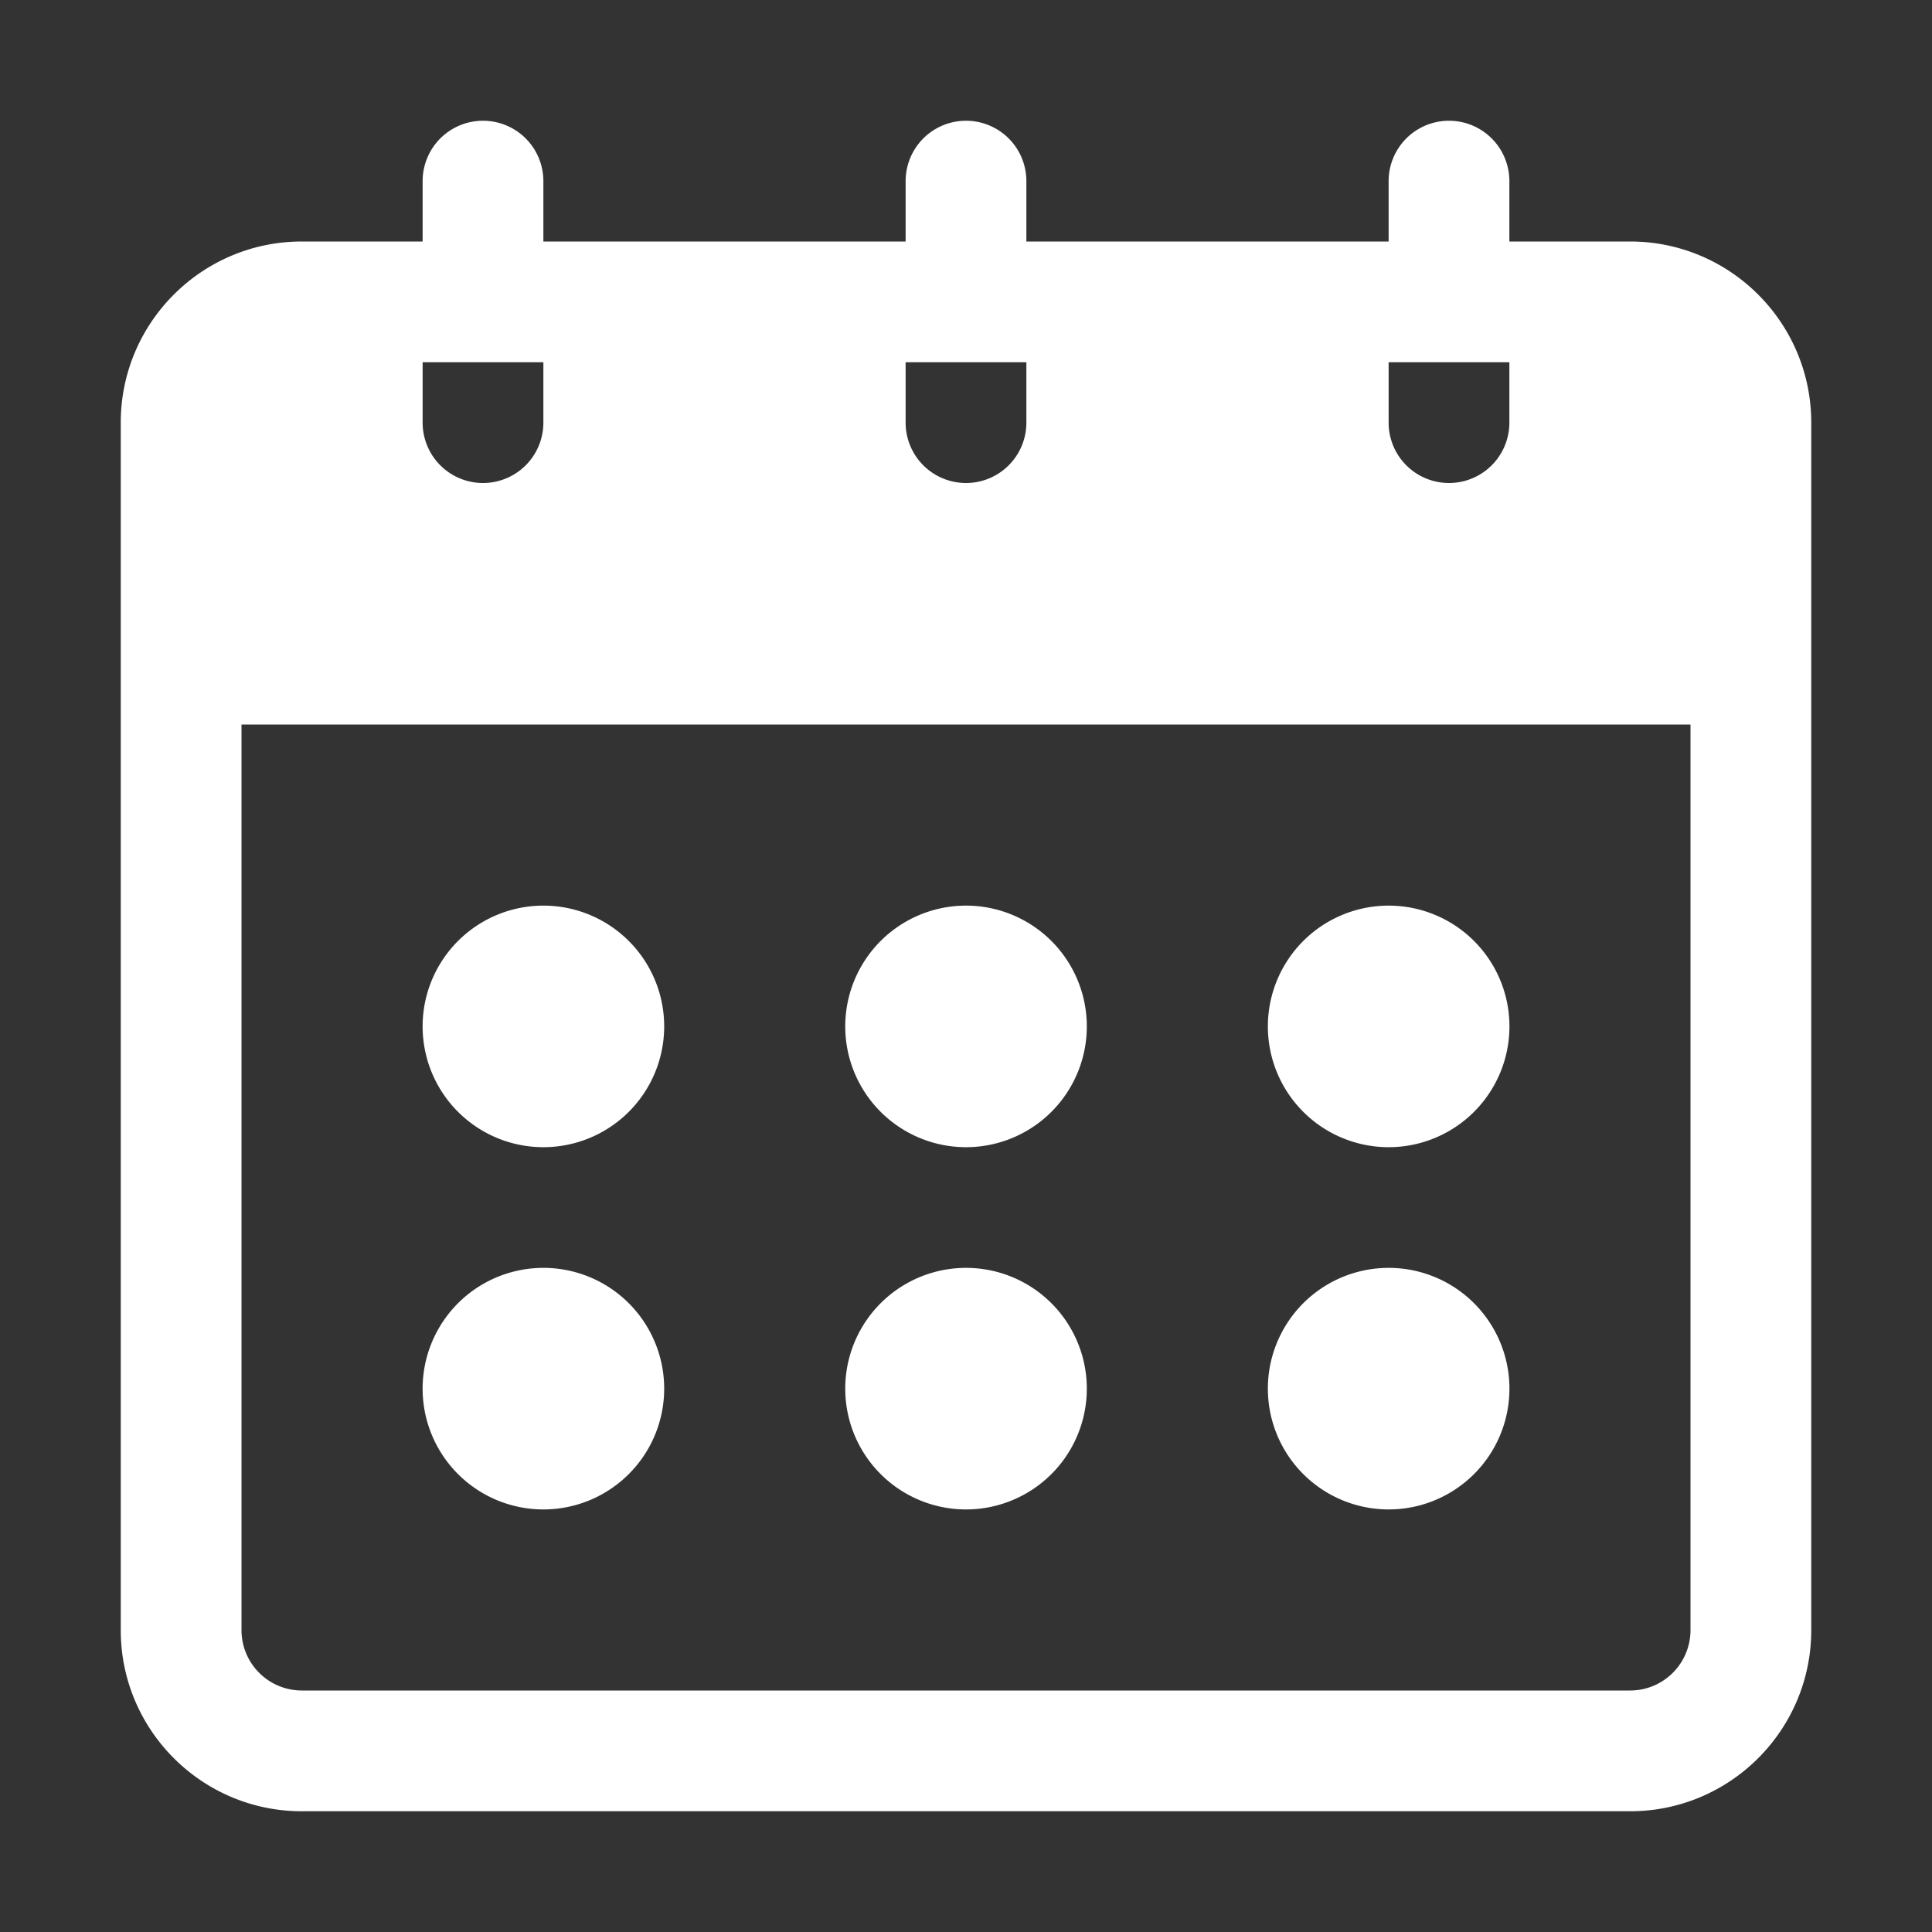
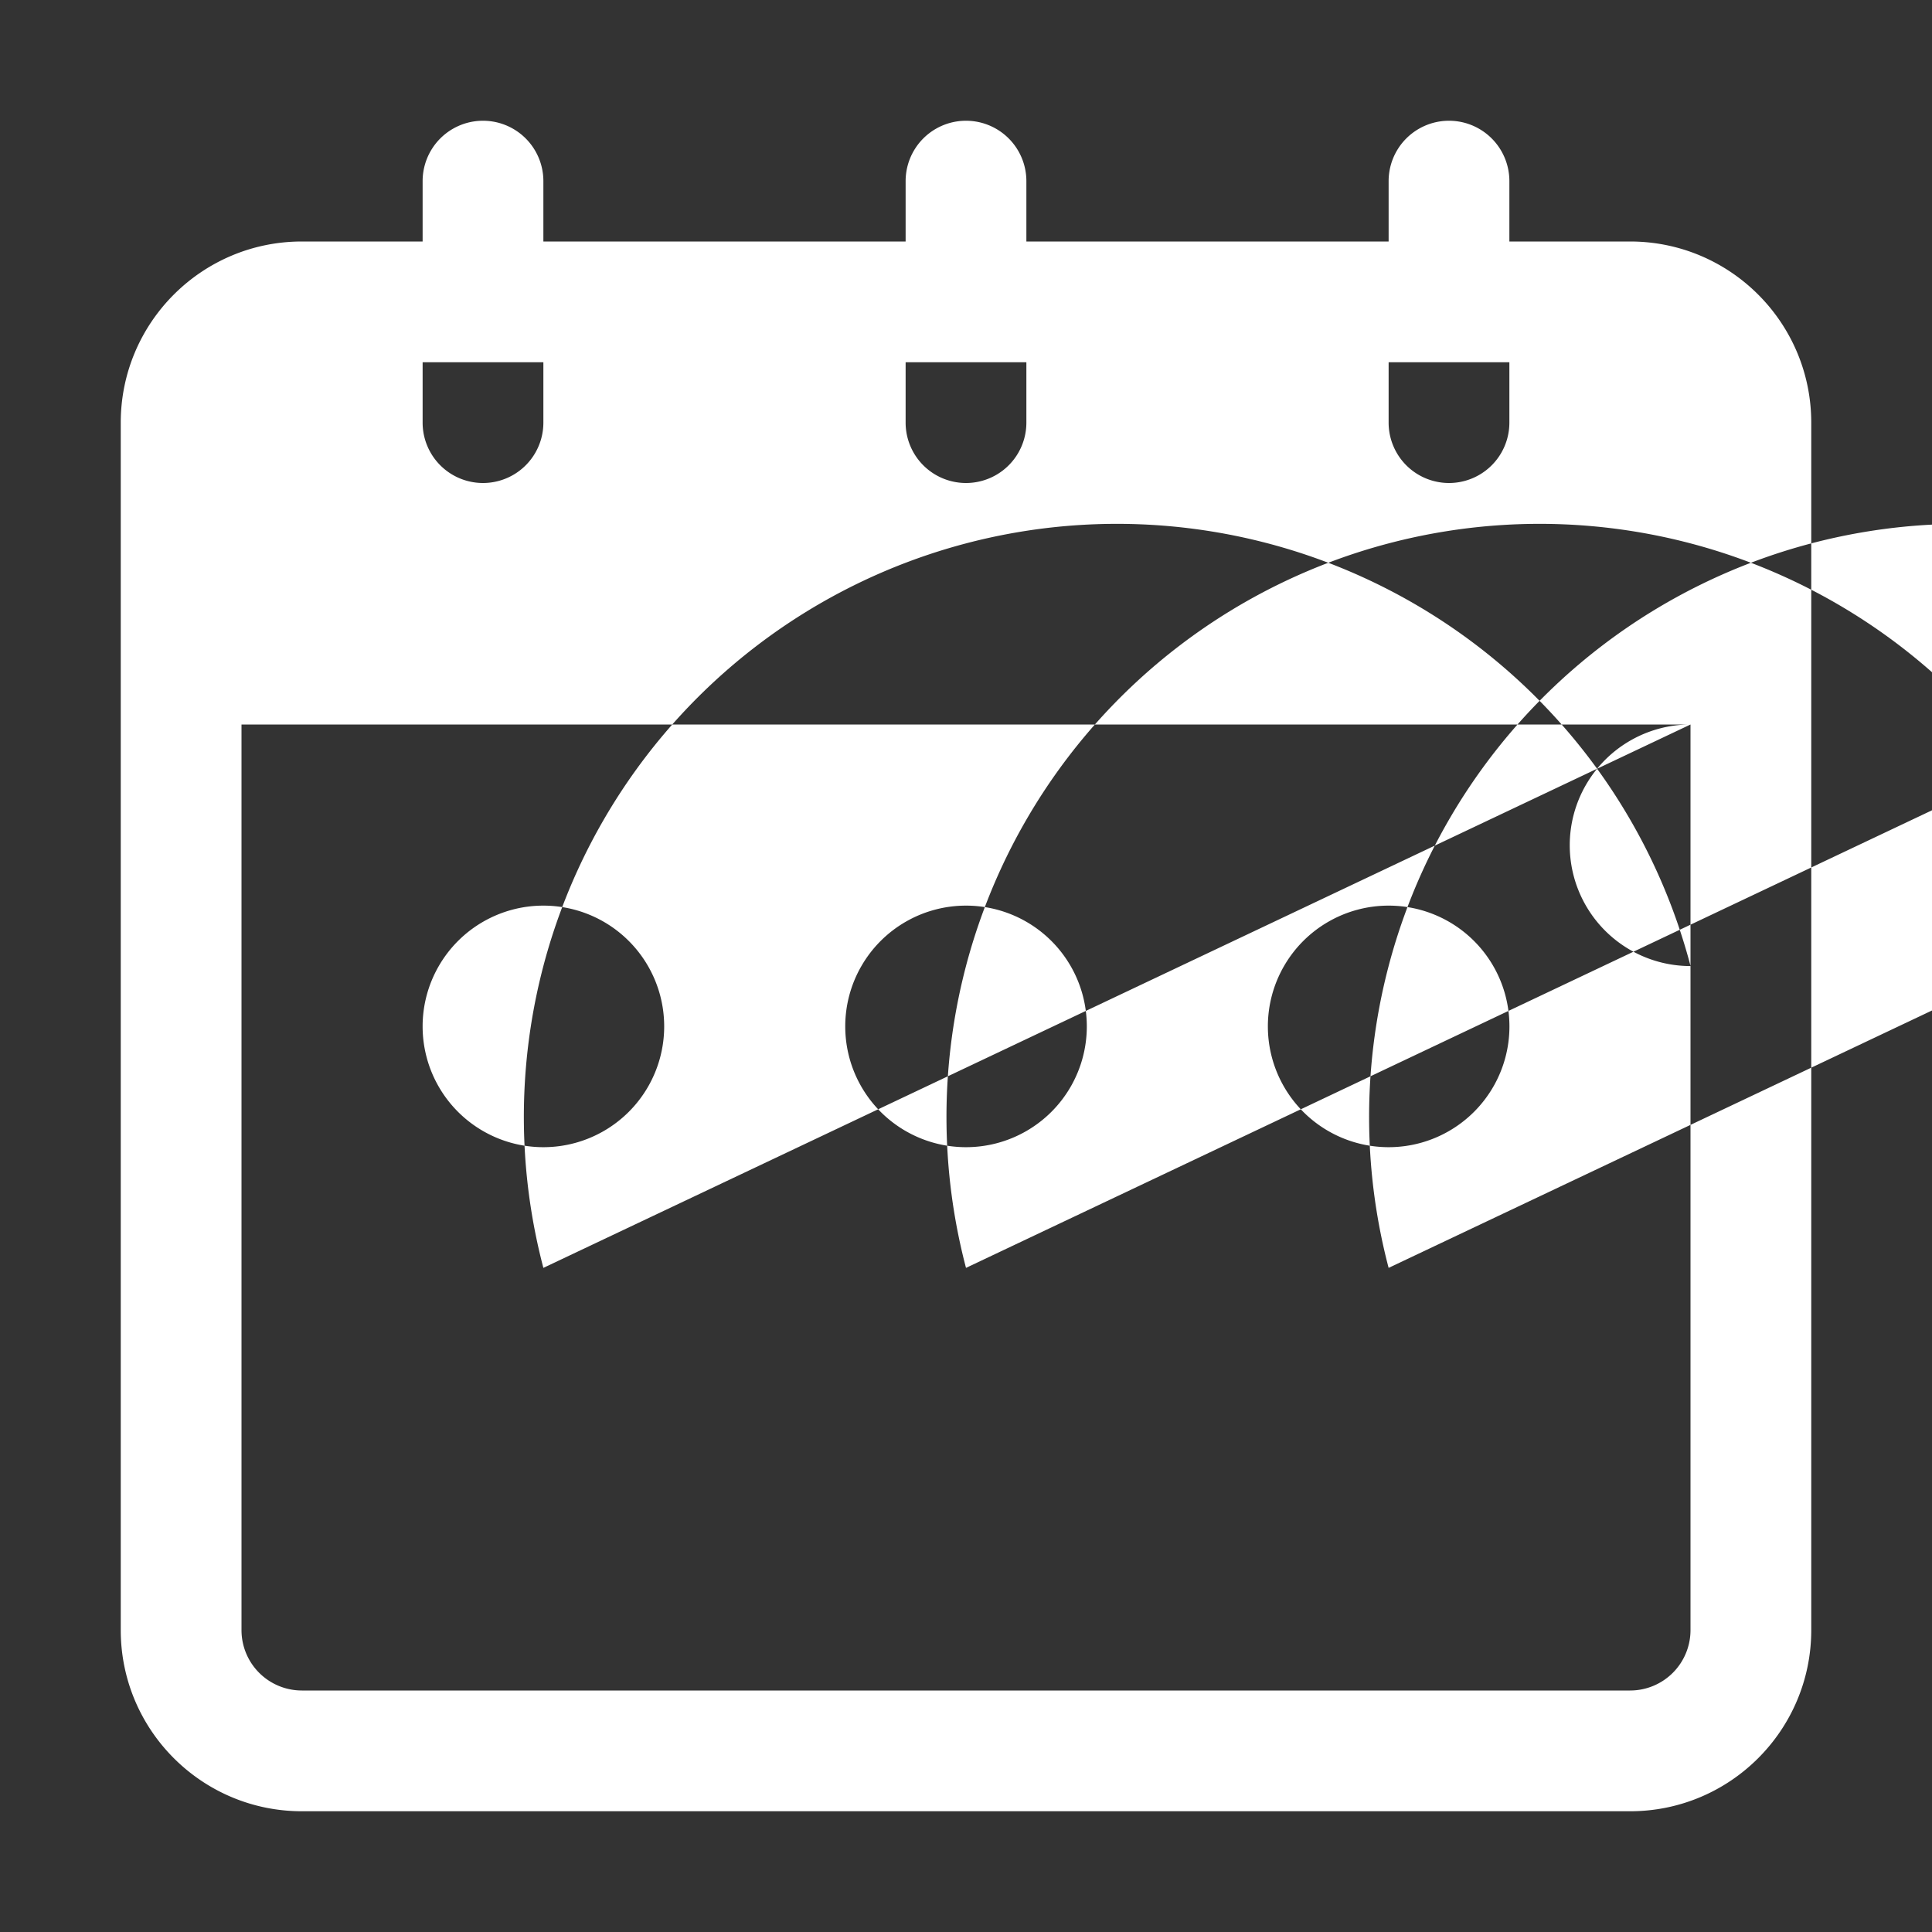
<svg xmlns="http://www.w3.org/2000/svg" version="1.1" width="512" height="512" x="0" y="0" viewBox="0 0 32 32" style="enable-background:new 0 0 512 512" xml:space="preserve" fill-rule="evenodd" class="">
  <rect x="0" y="0" width="32" height="32" fill="#333333" stroke="none" />
  <g>
-     <path d="M23 4h-6V3a1 1 0 0 0-2 0v1H9V3a1 1 0 0 0-2 0v1H5C3.344 4 2 5.344 2 7v20c0 1.656 1.344 3 3 3h22c1.656 0 3-1.344 3-3V7c0-1.656-1.344-3-3-3h-2V3a1 1 0 0 0-2 0zm5 8v15a1 1 0 0 1-1 1H5a1 1 0 0 1-1-1V12zM9 21a2 2 0 1 0 .001 4.001A2 2 0 0 0 9 21zm7 0a2 2 0 1 0 .001 4.001A2 2 0 0 0 16 21zm7 0a2 2 0 1 0 .001 4.001A2 2 0 0 0 23 21zM9 15a2 2 0 1 0 .001 4.001A2 2 0 0 0 9 15zm7 0a2 2 0 1 0 .001 4.001A2 2 0 0 0 16 15zm7 0a2 2 0 1 0 .001 4.001A2 2 0 0 0 23 15zm2-9h-2v1a1 1 0 0 0 2 0zm-8 0h-2v1a1 1 0 0 0 2 0zM9 6H7v1a1 1 0 0 0 2 0z" fill="#ffffff" opacity="1" data-original="#000000" class="" />
+     <path d="M23 4h-6V3a1 1 0 0 0-2 0v1H9V3a1 1 0 0 0-2 0v1H5C3.344 4 2 5.344 2 7v20c0 1.656 1.344 3 3 3h22c1.656 0 3-1.344 3-3V7c0-1.656-1.344-3-3-3h-2V3a1 1 0 0 0-2 0zm5 8v15a1 1 0 0 1-1 1H5a1 1 0 0 1-1-1V12za2 2 0 1 0 .001 4.001A2 2 0 0 0 9 21zm7 0a2 2 0 1 0 .001 4.001A2 2 0 0 0 16 21zm7 0a2 2 0 1 0 .001 4.001A2 2 0 0 0 23 21zM9 15a2 2 0 1 0 .001 4.001A2 2 0 0 0 9 15zm7 0a2 2 0 1 0 .001 4.001A2 2 0 0 0 16 15zm7 0a2 2 0 1 0 .001 4.001A2 2 0 0 0 23 15zm2-9h-2v1a1 1 0 0 0 2 0zm-8 0h-2v1a1 1 0 0 0 2 0zM9 6H7v1a1 1 0 0 0 2 0z" fill="#ffffff" opacity="1" data-original="#000000" class="" />
  </g>
</svg>